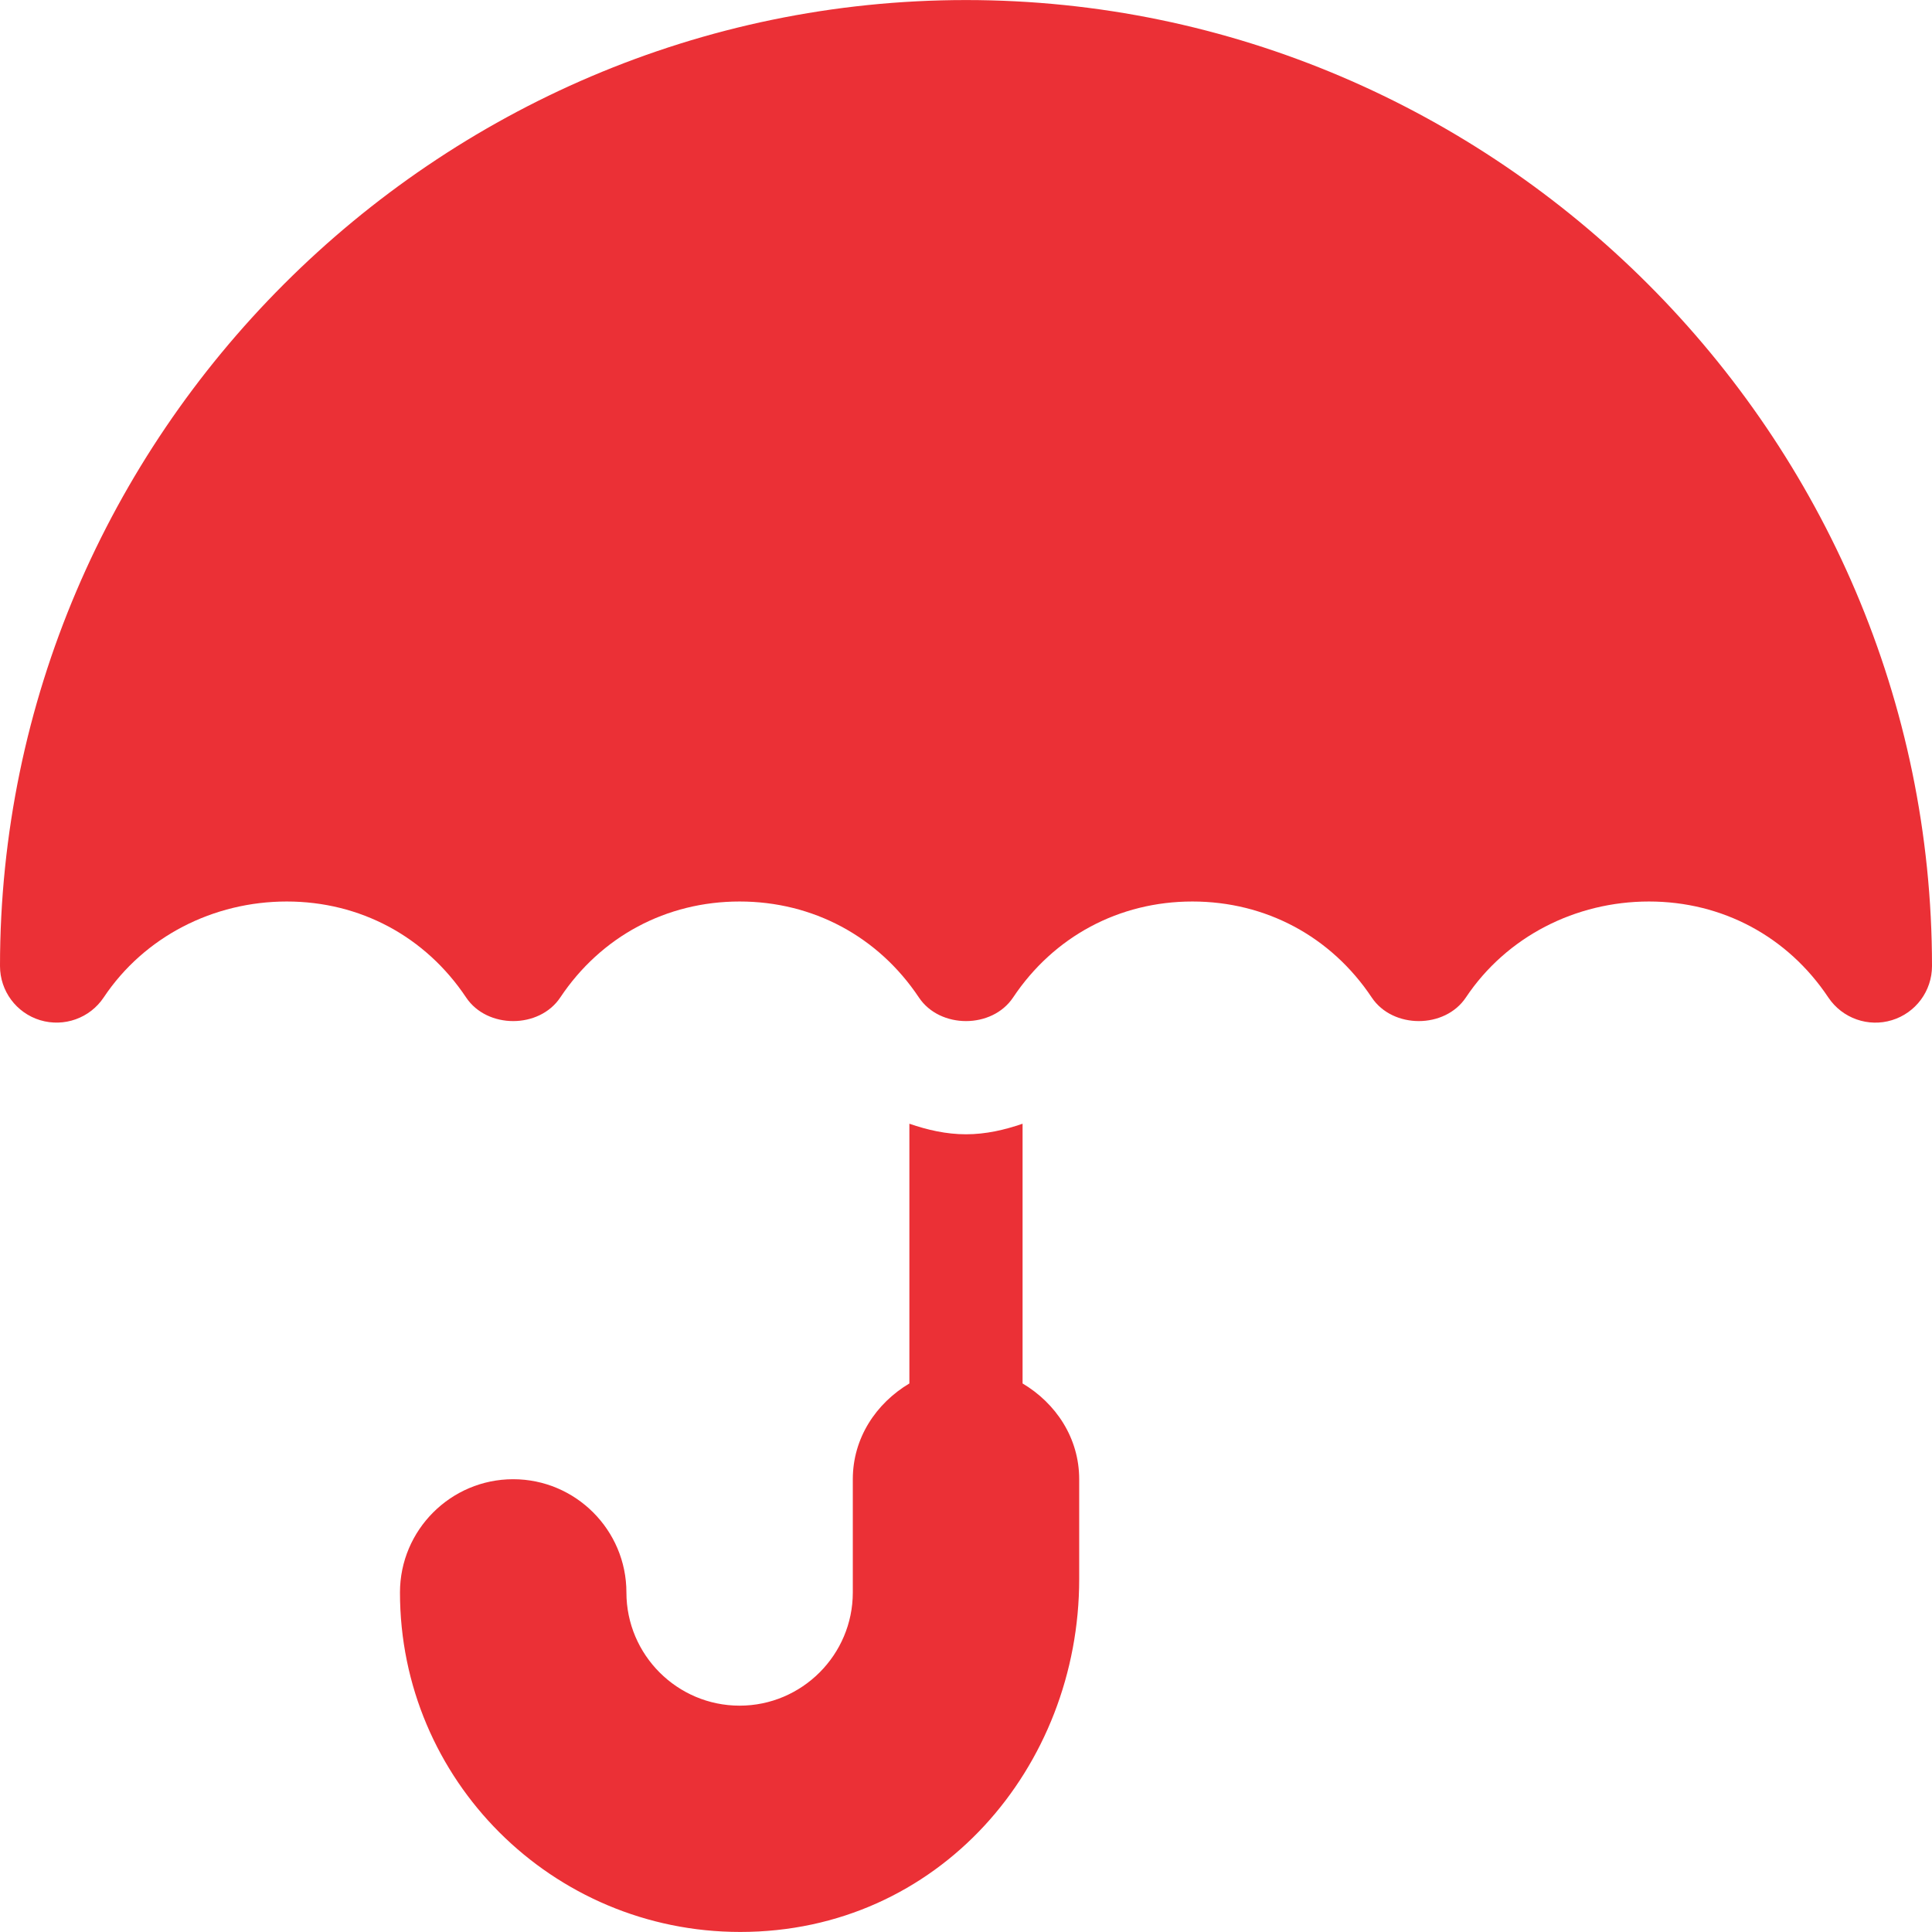
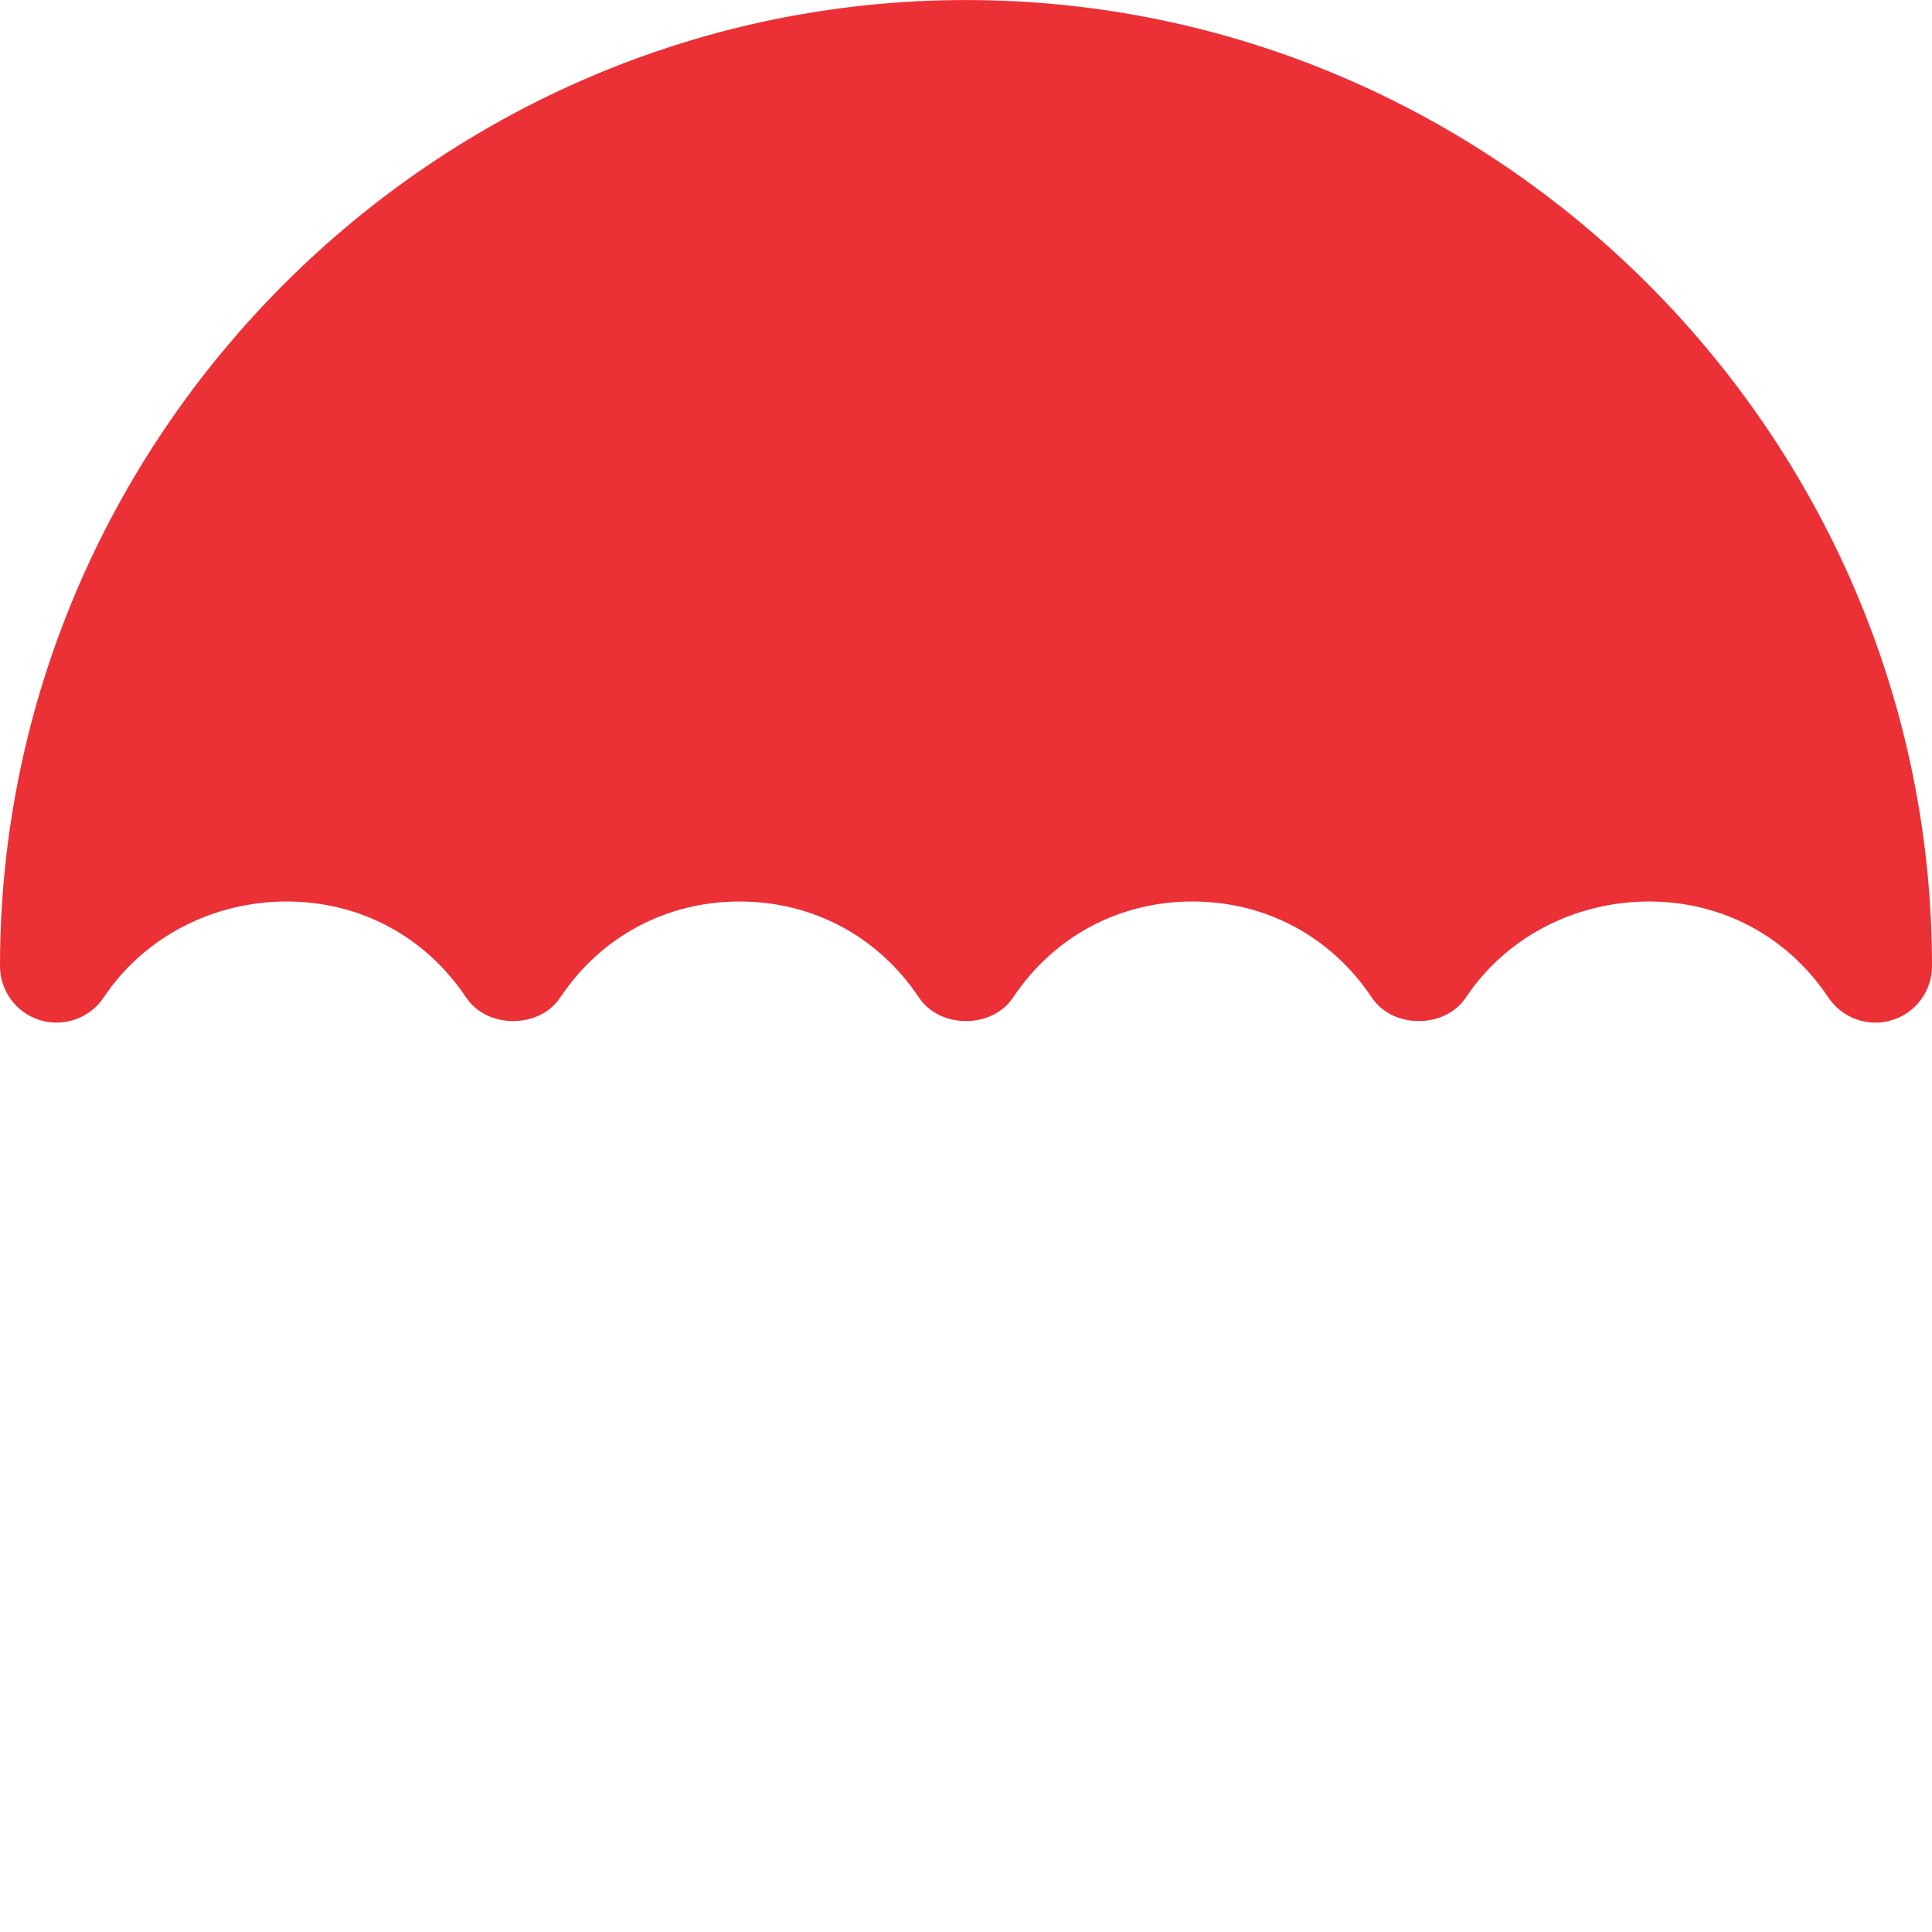
<svg xmlns="http://www.w3.org/2000/svg" width="39" height="39" viewBox="0 0 39 39" fill="none">
-   <path d="M20.642 27.927V22.684C20.279 22.809 19.9 22.897 19.5 22.897C19.1 22.897 18.721 22.809 18.357 22.684V27.927C17.687 28.326 17.215 29.026 17.215 29.86V32.146C17.215 33.405 16.189 34.431 14.93 34.431C13.67 34.431 12.645 33.405 12.645 32.146C12.645 30.886 11.619 29.86 10.359 29.86C9.1 29.86 8.074 30.886 8.074 32.146C8.074 35.929 11.143 38.999 14.943 38.999C18.949 38.999 21.785 35.669 21.785 31.876V29.86C21.785 29.026 21.313 28.326 20.642 27.927Z" fill="#EB3036" />
  <path d="M19.5 0.001C8.789 0.001 0 8.79 0 19.501C0 20.004 0.329 20.448 0.811 20.594C1.294 20.739 1.814 20.553 2.093 20.135C2.914 18.904 4.309 18.198 5.789 18.198C7.269 18.198 8.587 18.904 9.409 20.135C9.833 20.771 10.886 20.771 11.31 20.135C12.131 18.904 13.45 18.198 14.93 18.198C16.409 18.198 17.728 18.904 18.549 20.135C18.973 20.771 20.027 20.771 20.451 20.135C21.272 18.904 22.591 18.198 24.07 18.198C25.55 18.198 26.869 18.904 27.69 20.135C28.114 20.771 29.167 20.771 29.591 20.135C30.413 18.904 31.808 18.198 33.287 18.198C34.767 18.198 36.086 18.904 36.907 20.135C37.193 20.562 37.719 20.738 38.189 20.594C38.671 20.448 39 20.004 39 19.501C39 8.79 30.21 0.001 19.5 0.001Z" fill="#EB3036" />
</svg>